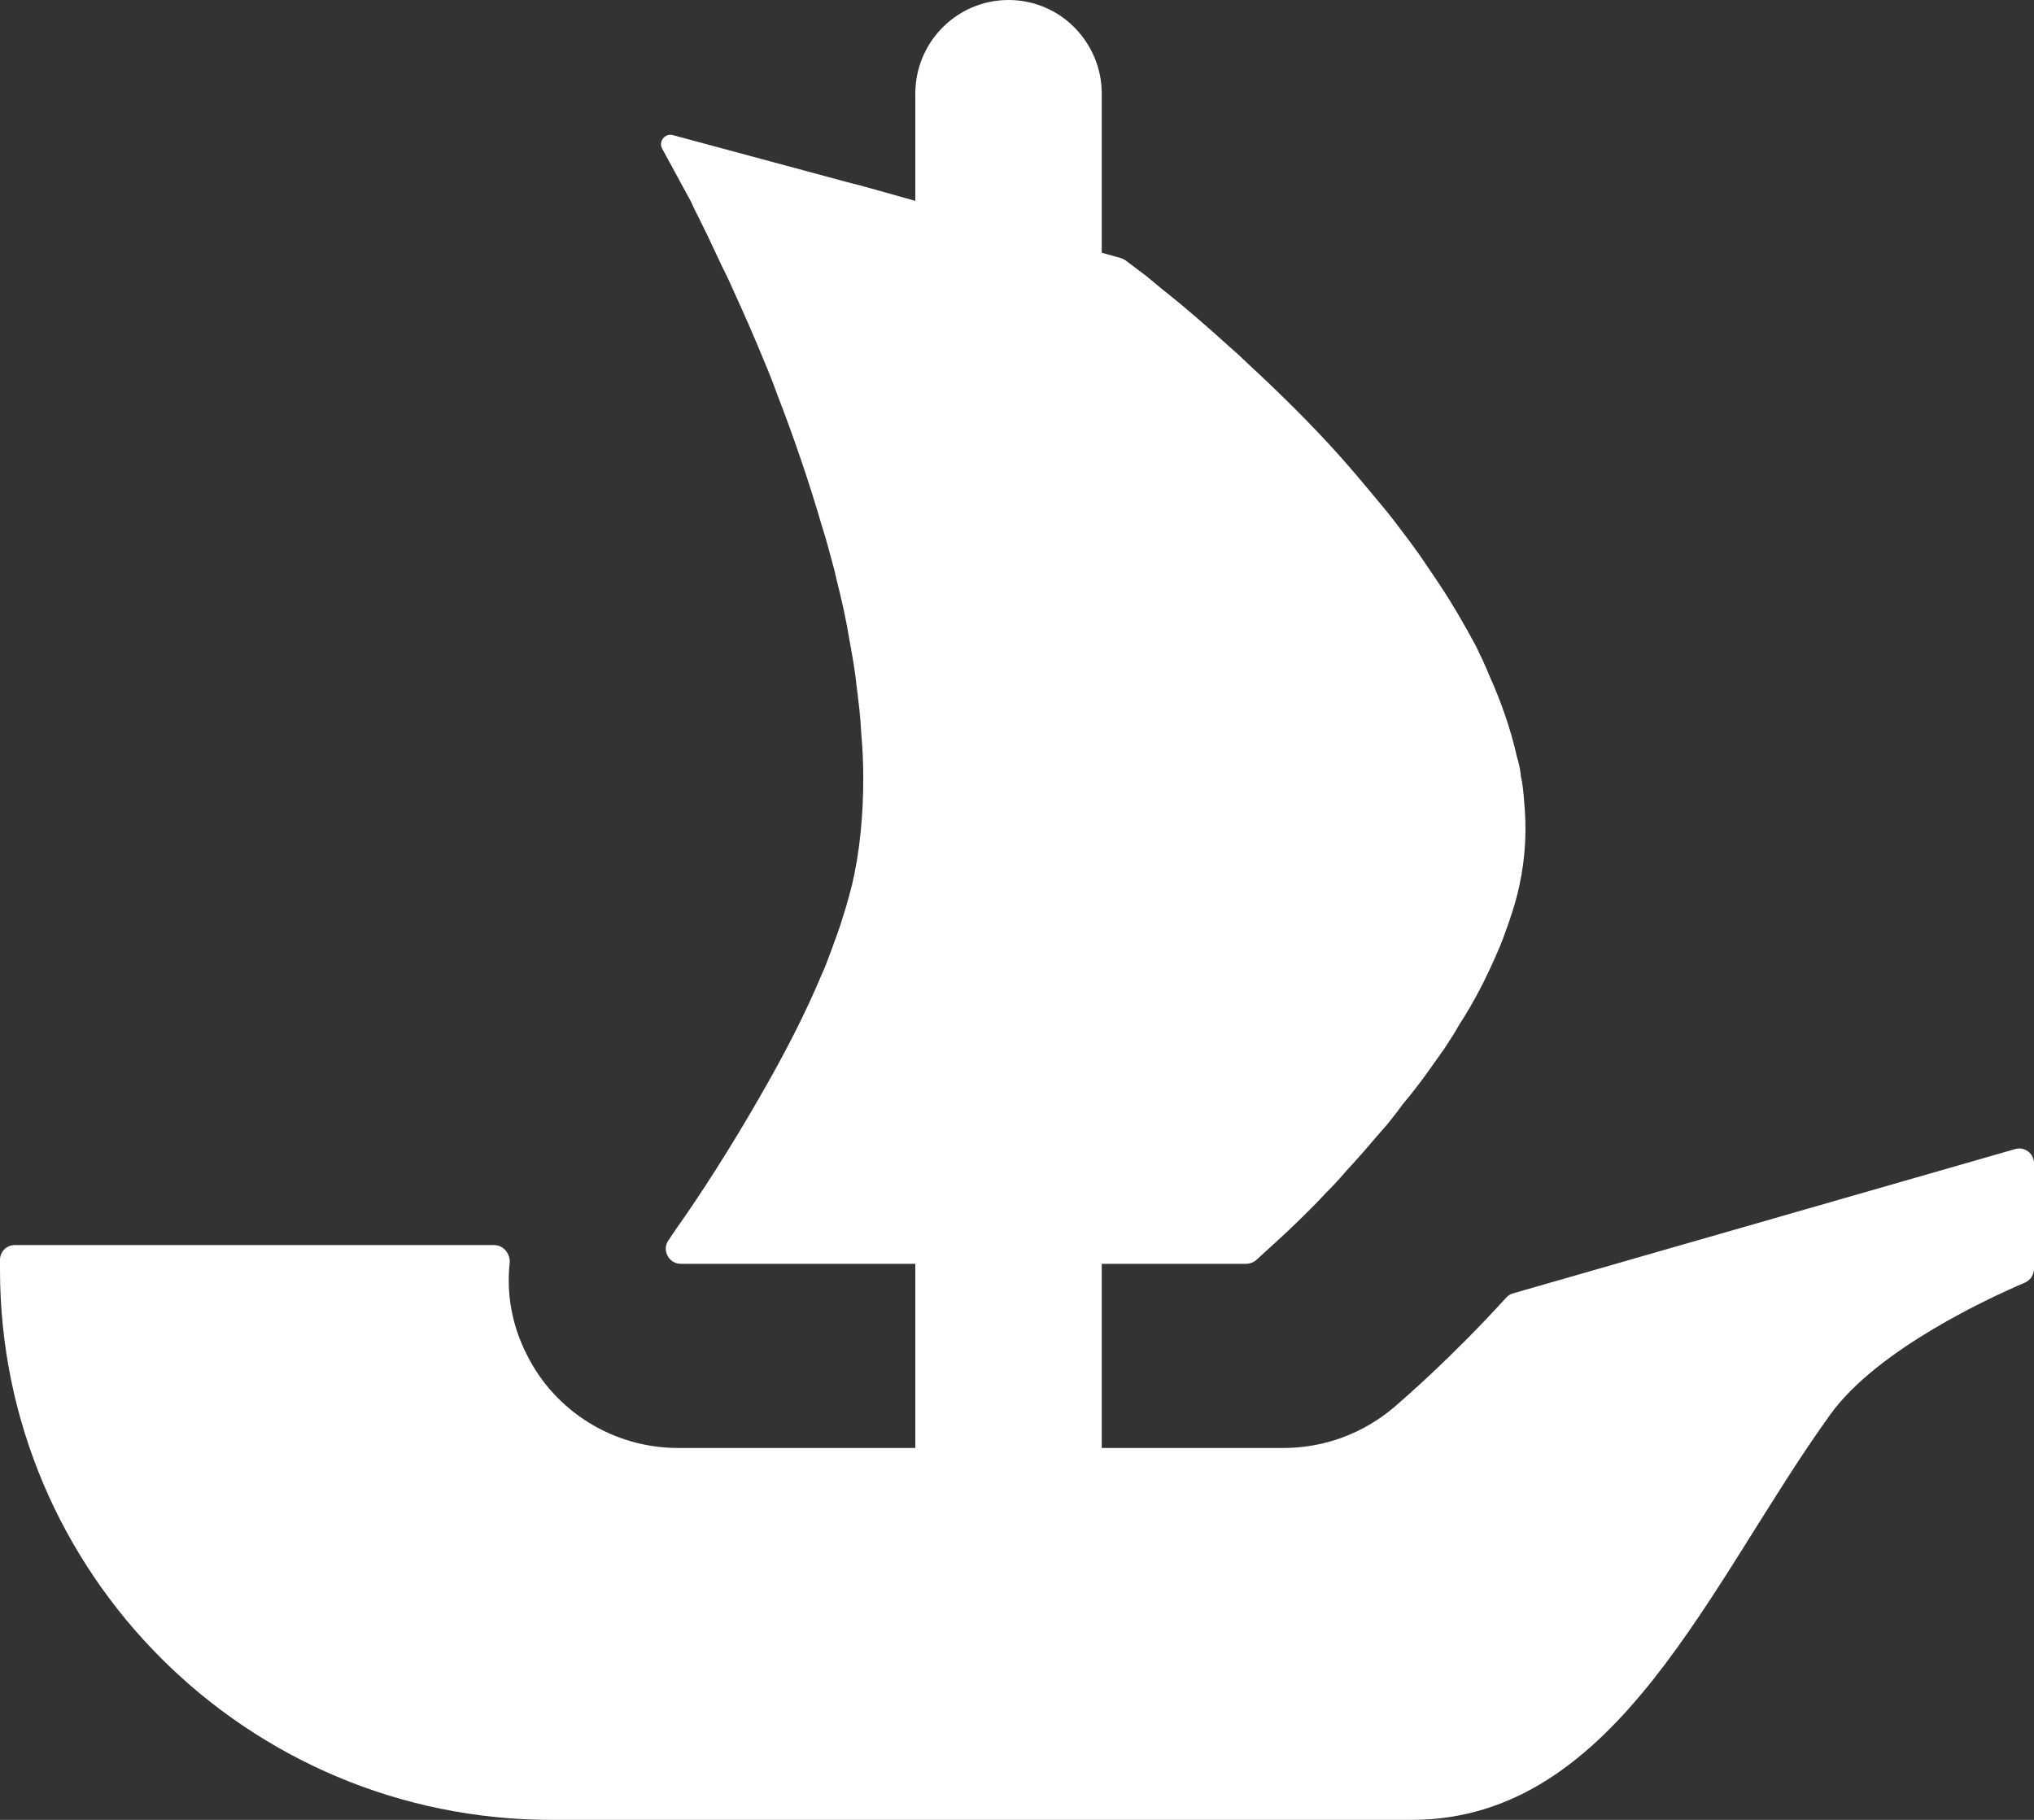
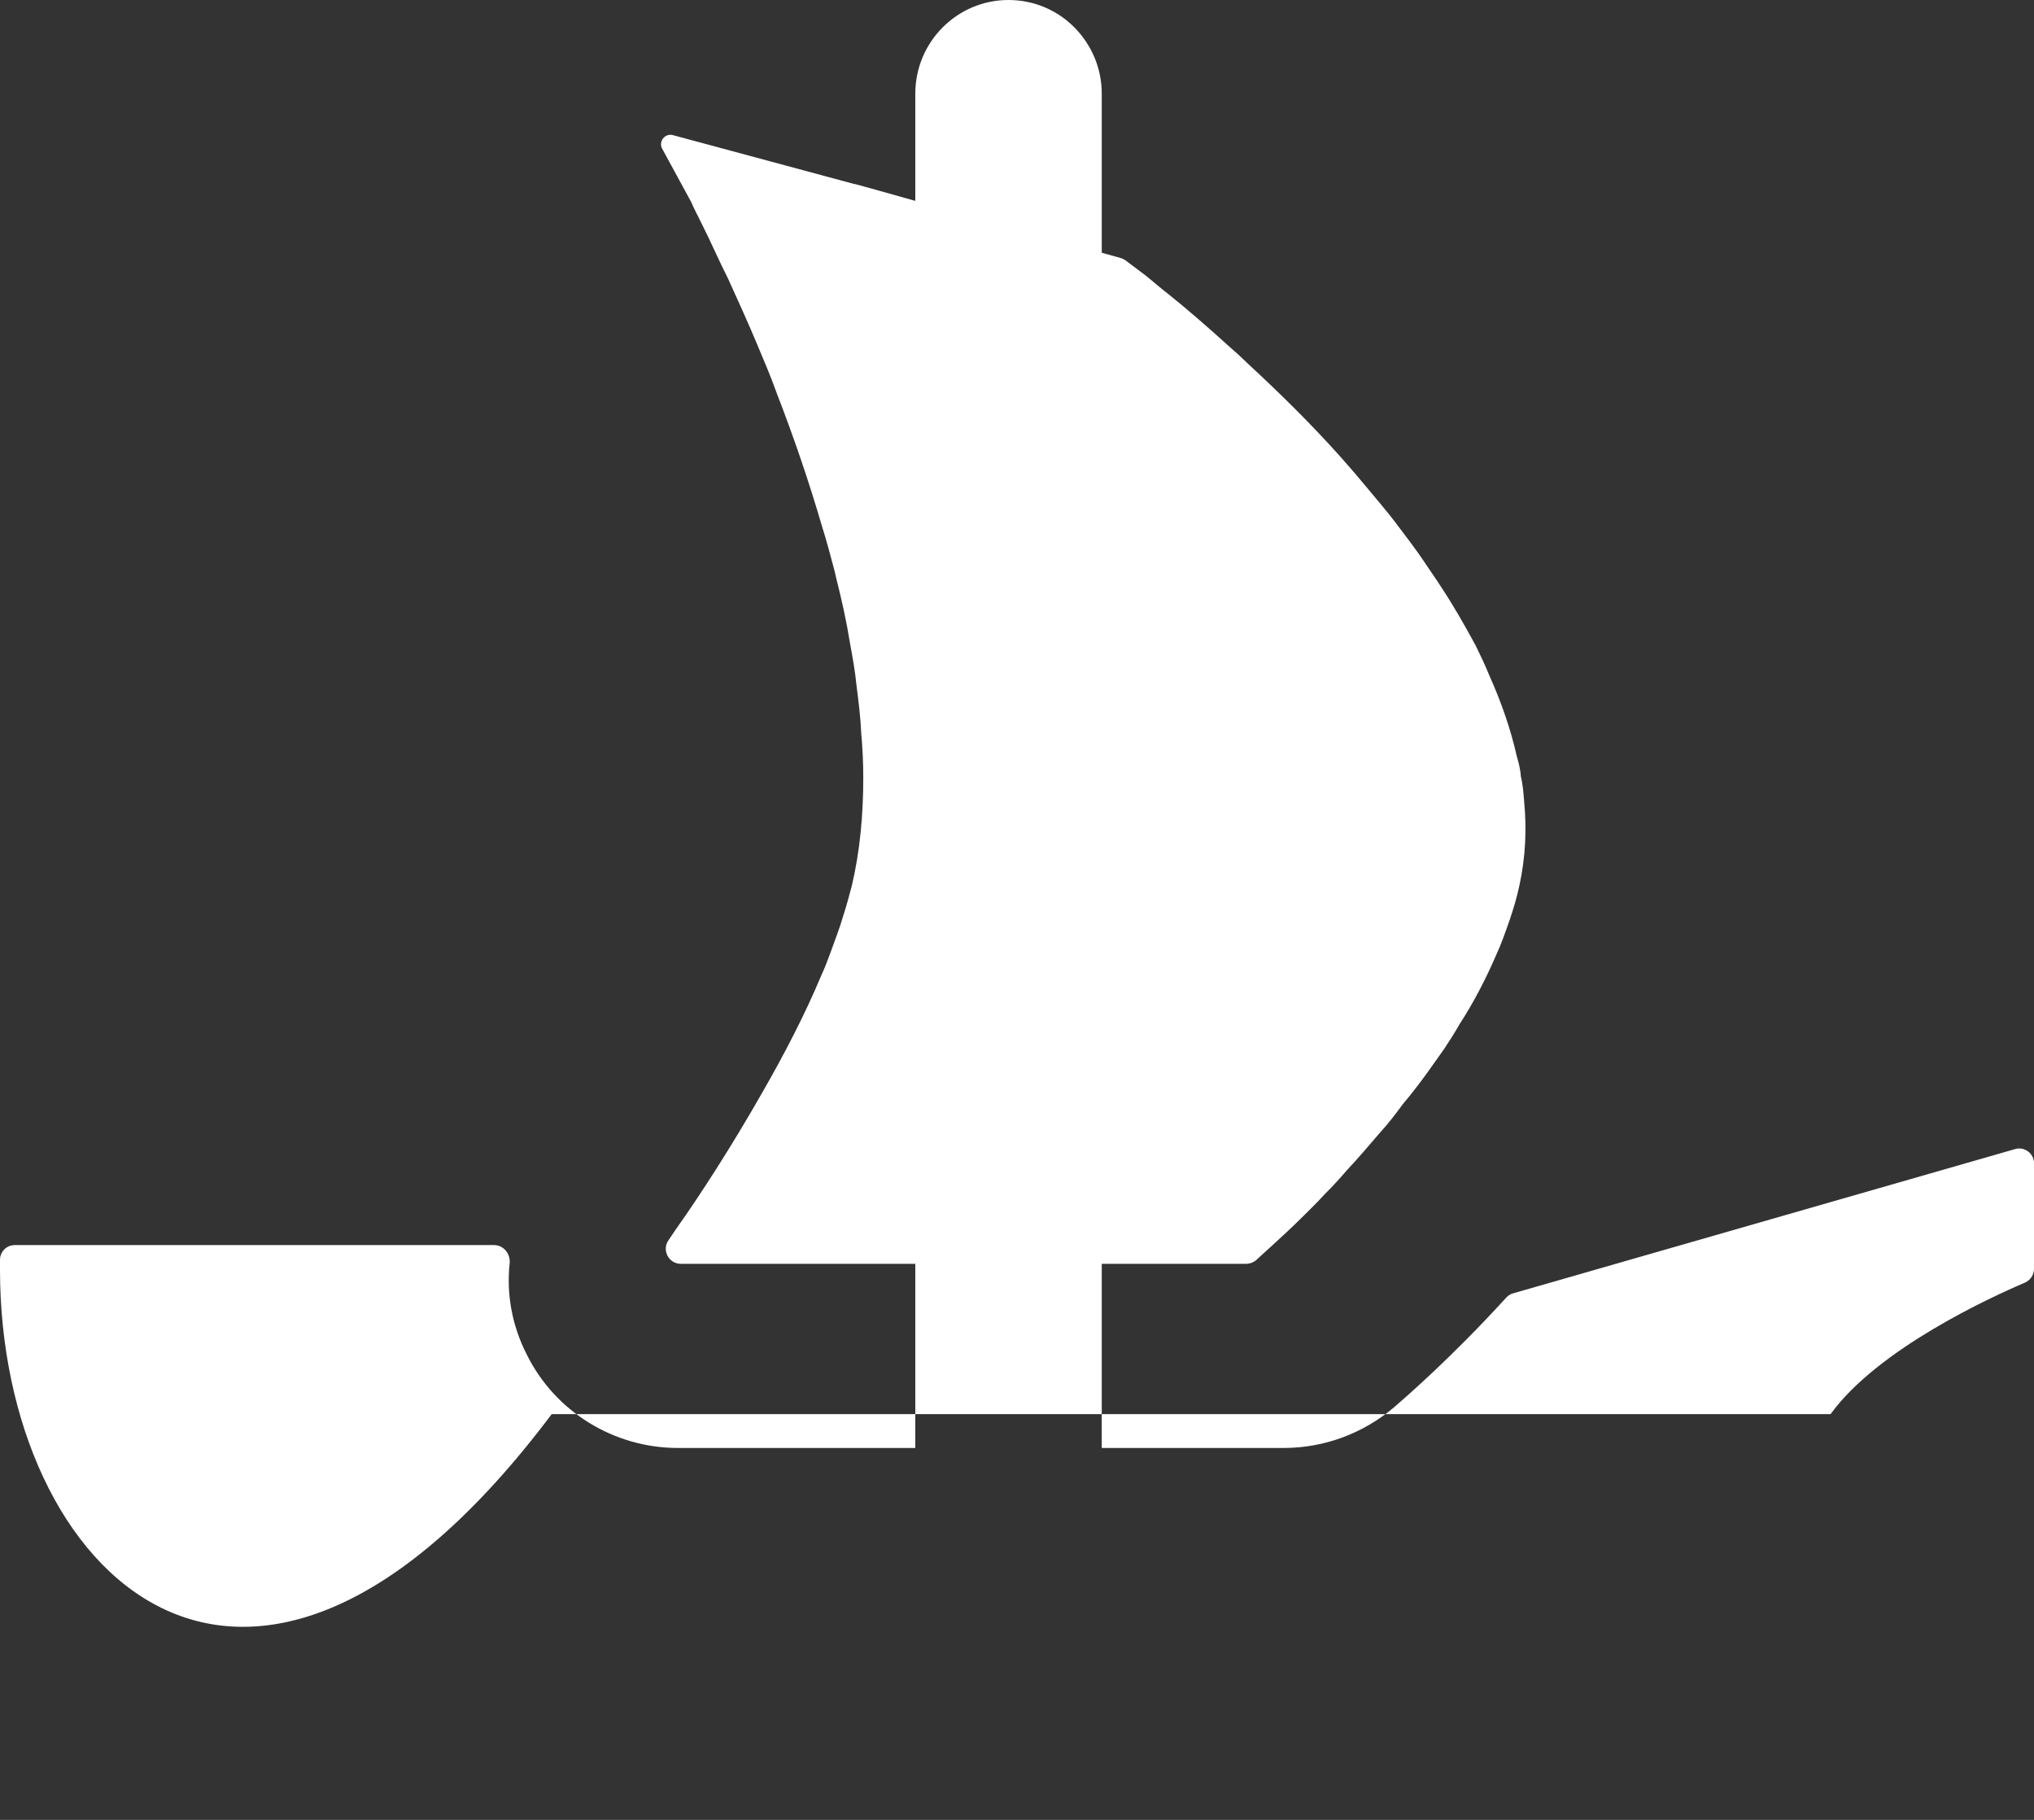
<svg xmlns="http://www.w3.org/2000/svg" width="57" height="51" viewBox="0 0 57 51" fill="none">
  <rect x="0" y="0" width="57" height="51" fill="#333333" stroke="none" />
-   <path d="M57 32.597V35.558C57 35.728 56.895 35.879 56.743 35.946C55.812 36.342 52.625 37.797 51.3 39.629C47.918 44.309 45.334 51 39.558 51H15.461C6.921 51 0 44.096 0 35.577V35.303C0 35.077 0.185 34.892 0.413 34.892H13.846C14.112 34.892 14.307 35.138 14.283 35.398C14.188 36.267 14.35 37.154 14.763 37.962C15.561 39.572 17.214 40.578 19 40.578H25.65V35.417H19.076C18.739 35.417 18.539 35.029 18.734 34.756C18.805 34.647 18.886 34.534 18.971 34.406C19.594 33.528 20.482 32.163 21.366 30.61C21.969 29.561 22.553 28.442 23.023 27.318C23.118 27.115 23.194 26.907 23.27 26.704C23.398 26.345 23.532 26.01 23.627 25.675C23.722 25.391 23.797 25.094 23.873 24.815C24.097 23.861 24.192 22.851 24.192 21.802C24.192 21.392 24.173 20.962 24.135 20.551C24.116 20.102 24.059 19.654 24.002 19.205C23.964 18.809 23.892 18.417 23.817 18.006C23.721 17.406 23.588 16.811 23.436 16.211L23.384 15.985C23.27 15.574 23.175 15.182 23.042 14.771C22.667 13.482 22.235 12.226 21.779 11.05C21.613 10.582 21.422 10.134 21.233 9.685C20.952 9.01 20.667 8.396 20.406 7.815C20.273 7.551 20.159 7.31 20.045 7.064C19.917 6.786 19.784 6.507 19.651 6.243C19.556 6.04 19.447 5.851 19.37 5.662L18.558 4.17C18.444 3.967 18.634 3.726 18.858 3.787L23.94 5.157H23.954C23.964 5.157 23.968 5.161 23.973 5.161L24.643 5.346L25.379 5.553L25.65 5.629V2.626C25.65 1.176 26.819 0 28.262 0C28.985 0 29.64 0.293 30.11 0.77C30.581 1.247 30.875 1.898 30.875 2.626V7.083L31.417 7.234C31.459 7.249 31.502 7.268 31.54 7.296C31.673 7.395 31.863 7.541 32.105 7.721C32.295 7.872 32.499 8.056 32.746 8.245C33.236 8.637 33.82 9.142 34.461 9.723C34.632 9.869 34.798 10.021 34.95 10.172C35.777 10.937 36.703 11.834 37.587 12.826C37.834 13.104 38.076 13.387 38.323 13.685C38.57 13.987 38.831 14.285 39.059 14.582C39.358 14.979 39.681 15.39 39.962 15.819C40.095 16.023 40.247 16.23 40.375 16.433C40.736 16.976 41.054 17.538 41.358 18.1C41.486 18.36 41.62 18.643 41.733 18.922C42.071 19.673 42.337 20.438 42.508 21.203C42.56 21.368 42.598 21.547 42.617 21.708V21.746C42.674 21.973 42.693 22.213 42.712 22.459C42.788 23.243 42.75 24.027 42.579 24.815C42.508 25.151 42.413 25.467 42.299 25.802C42.185 26.123 42.071 26.459 41.923 26.775C41.639 27.431 41.301 28.088 40.902 28.702C40.774 28.928 40.622 29.169 40.47 29.396C40.304 29.637 40.133 29.863 39.981 30.085C39.772 30.369 39.549 30.666 39.321 30.931C39.116 31.209 38.907 31.488 38.679 31.733C38.361 32.106 38.057 32.461 37.739 32.801C37.549 33.023 37.344 33.249 37.136 33.452C36.931 33.679 36.722 33.882 36.532 34.071C36.214 34.387 35.948 34.633 35.725 34.836L35.202 35.313C35.126 35.379 35.026 35.417 34.922 35.417H30.875V40.578H35.967C37.107 40.578 38.19 40.177 39.064 39.44C39.363 39.18 40.669 38.056 42.213 36.361C42.266 36.304 42.332 36.262 42.408 36.243L56.473 32.201C56.734 32.125 57 32.324 57 32.597Z" fill="white" />
+   <path d="M57 32.597V35.558C57 35.728 56.895 35.879 56.743 35.946C55.812 36.342 52.625 37.797 51.3 39.629H15.461C6.921 51 0 44.096 0 35.577V35.303C0 35.077 0.185 34.892 0.413 34.892H13.846C14.112 34.892 14.307 35.138 14.283 35.398C14.188 36.267 14.35 37.154 14.763 37.962C15.561 39.572 17.214 40.578 19 40.578H25.65V35.417H19.076C18.739 35.417 18.539 35.029 18.734 34.756C18.805 34.647 18.886 34.534 18.971 34.406C19.594 33.528 20.482 32.163 21.366 30.61C21.969 29.561 22.553 28.442 23.023 27.318C23.118 27.115 23.194 26.907 23.27 26.704C23.398 26.345 23.532 26.01 23.627 25.675C23.722 25.391 23.797 25.094 23.873 24.815C24.097 23.861 24.192 22.851 24.192 21.802C24.192 21.392 24.173 20.962 24.135 20.551C24.116 20.102 24.059 19.654 24.002 19.205C23.964 18.809 23.892 18.417 23.817 18.006C23.721 17.406 23.588 16.811 23.436 16.211L23.384 15.985C23.27 15.574 23.175 15.182 23.042 14.771C22.667 13.482 22.235 12.226 21.779 11.05C21.613 10.582 21.422 10.134 21.233 9.685C20.952 9.01 20.667 8.396 20.406 7.815C20.273 7.551 20.159 7.31 20.045 7.064C19.917 6.786 19.784 6.507 19.651 6.243C19.556 6.04 19.447 5.851 19.37 5.662L18.558 4.17C18.444 3.967 18.634 3.726 18.858 3.787L23.94 5.157H23.954C23.964 5.157 23.968 5.161 23.973 5.161L24.643 5.346L25.379 5.553L25.65 5.629V2.626C25.65 1.176 26.819 0 28.262 0C28.985 0 29.64 0.293 30.11 0.77C30.581 1.247 30.875 1.898 30.875 2.626V7.083L31.417 7.234C31.459 7.249 31.502 7.268 31.54 7.296C31.673 7.395 31.863 7.541 32.105 7.721C32.295 7.872 32.499 8.056 32.746 8.245C33.236 8.637 33.82 9.142 34.461 9.723C34.632 9.869 34.798 10.021 34.95 10.172C35.777 10.937 36.703 11.834 37.587 12.826C37.834 13.104 38.076 13.387 38.323 13.685C38.57 13.987 38.831 14.285 39.059 14.582C39.358 14.979 39.681 15.39 39.962 15.819C40.095 16.023 40.247 16.23 40.375 16.433C40.736 16.976 41.054 17.538 41.358 18.1C41.486 18.36 41.62 18.643 41.733 18.922C42.071 19.673 42.337 20.438 42.508 21.203C42.56 21.368 42.598 21.547 42.617 21.708V21.746C42.674 21.973 42.693 22.213 42.712 22.459C42.788 23.243 42.75 24.027 42.579 24.815C42.508 25.151 42.413 25.467 42.299 25.802C42.185 26.123 42.071 26.459 41.923 26.775C41.639 27.431 41.301 28.088 40.902 28.702C40.774 28.928 40.622 29.169 40.47 29.396C40.304 29.637 40.133 29.863 39.981 30.085C39.772 30.369 39.549 30.666 39.321 30.931C39.116 31.209 38.907 31.488 38.679 31.733C38.361 32.106 38.057 32.461 37.739 32.801C37.549 33.023 37.344 33.249 37.136 33.452C36.931 33.679 36.722 33.882 36.532 34.071C36.214 34.387 35.948 34.633 35.725 34.836L35.202 35.313C35.126 35.379 35.026 35.417 34.922 35.417H30.875V40.578H35.967C37.107 40.578 38.19 40.177 39.064 39.44C39.363 39.18 40.669 38.056 42.213 36.361C42.266 36.304 42.332 36.262 42.408 36.243L56.473 32.201C56.734 32.125 57 32.324 57 32.597Z" fill="white" />
</svg>